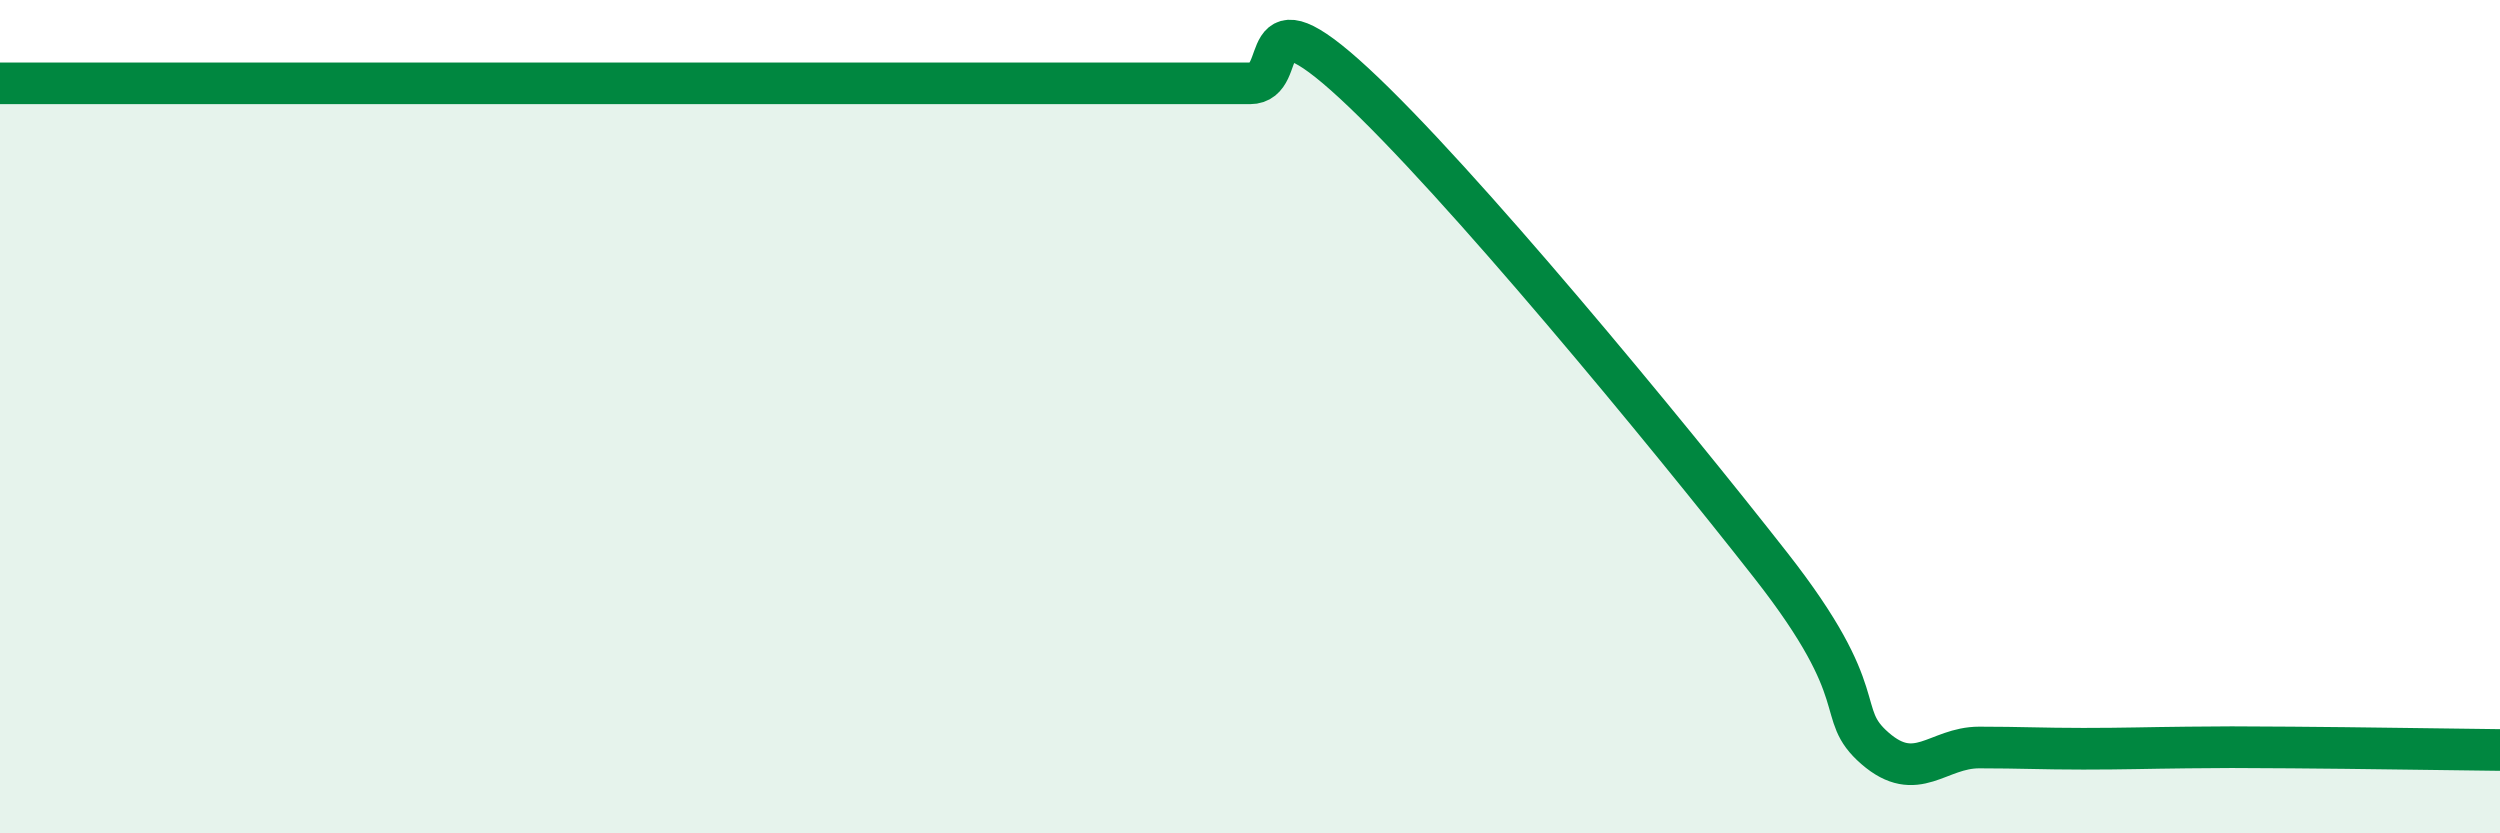
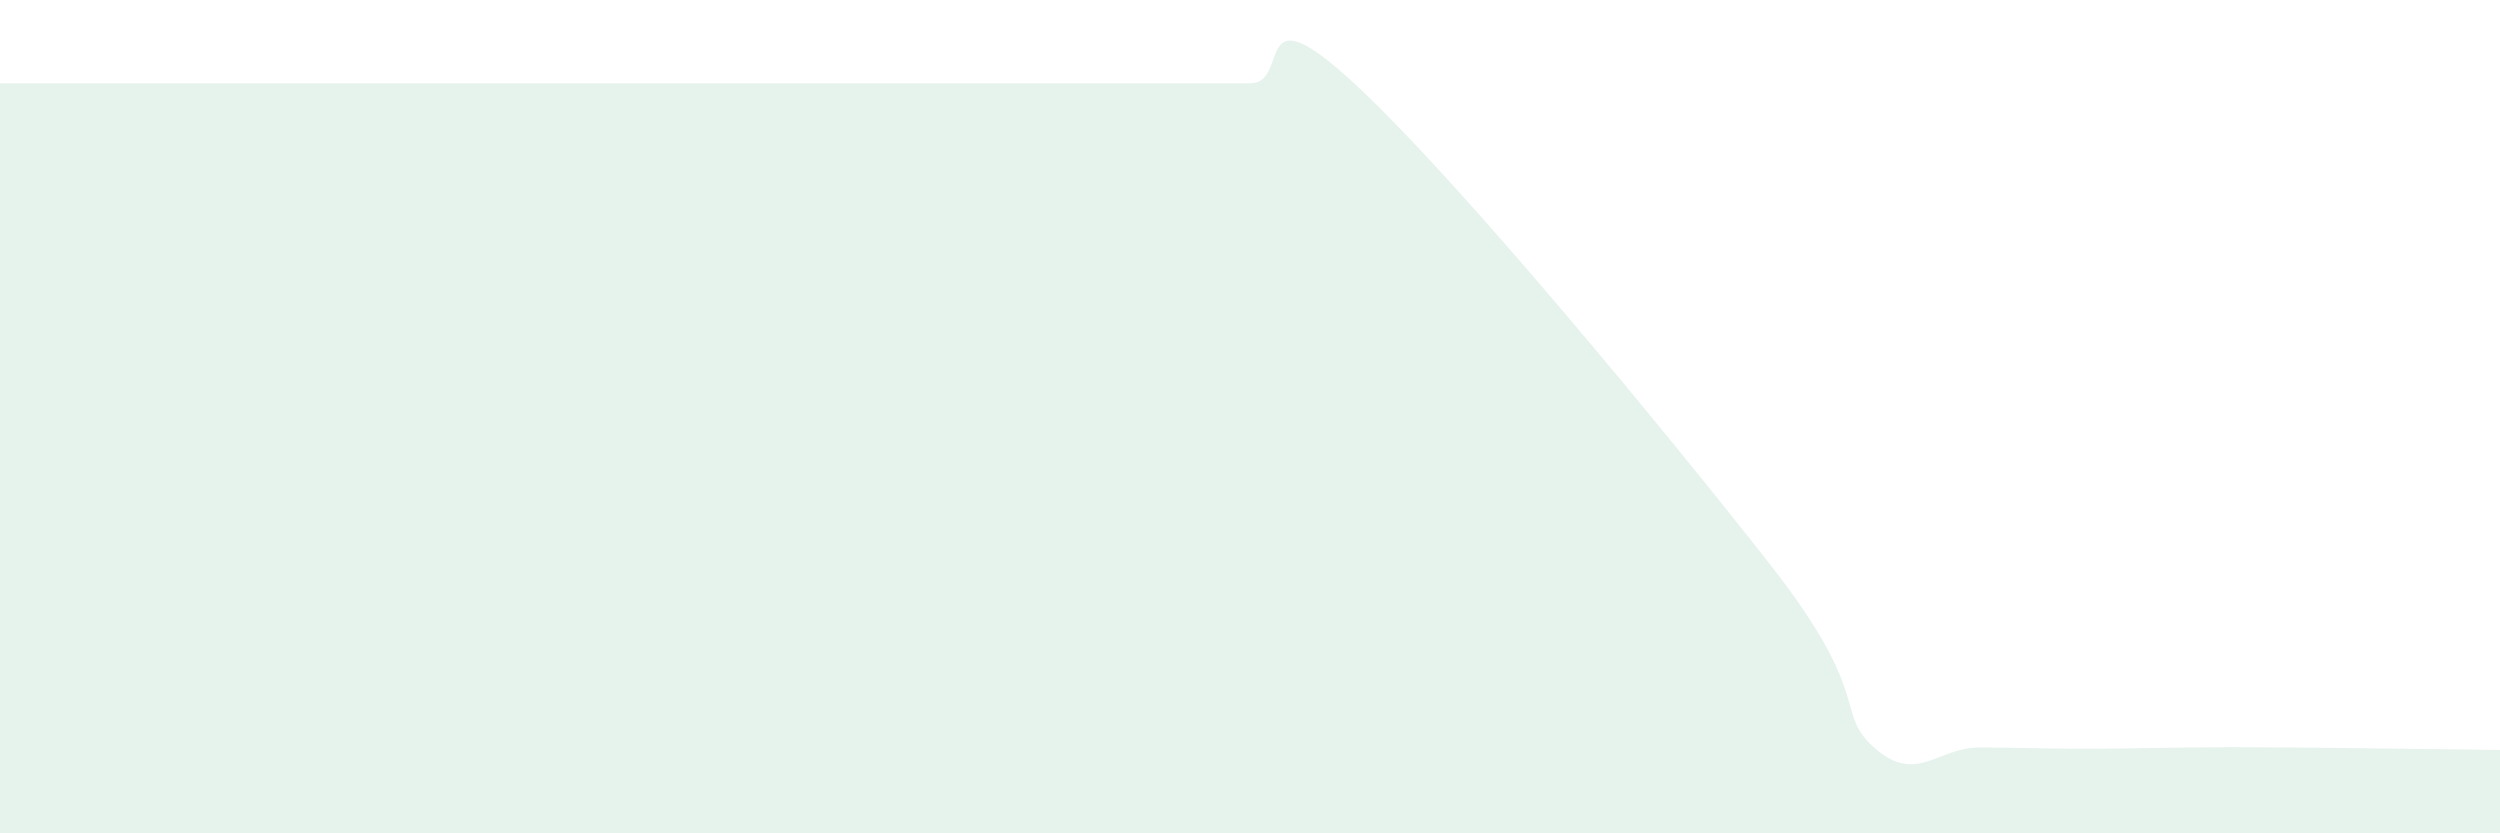
<svg xmlns="http://www.w3.org/2000/svg" width="60" height="20" viewBox="0 0 60 20">
  <path d="M 0,2 C 0.5,2 1.5,2 2.5,2 C 3.5,2 4,2 5,2 C 6,2 6.5,2 7.5,2 C 8.5,2 9,2 10,2 C 11,2 11.5,2 12.5,2 C 13.5,2 14,2 15,2 C 16,2 16.5,2 17.5,2 C 18.5,2 19,2 20,2 C 21,2 21.5,2 22.5,2 C 23.5,2 24,2 25,2 C 26,2 26.5,2 27.5,2 C 28.5,2 29,2 30,2 C 31,2 30,-0.31 32.5,2 C 35,4.31 40,10.38 42.5,13.57 C 45,16.76 44,17.09 45,17.96 C 46,18.83 46.5,17.94 47.5,17.94 C 48.5,17.94 49,17.97 50,17.97 C 51,17.97 51.5,17.95 52.5,17.94 C 53.5,17.93 53.5,17.93 55,17.94 C 56.5,17.95 59,17.99 60,18L60 20L0 20Z" fill="#008740" opacity="0.1" stroke-linecap="round" stroke-linejoin="round" />
-   <path d="M 0,2 C 0.5,2 1.5,2 2.5,2 C 3.5,2 4,2 5,2 C 6,2 6.5,2 7.5,2 C 8.5,2 9,2 10,2 C 11,2 11.5,2 12.5,2 C 13.5,2 14,2 15,2 C 16,2 16.5,2 17.5,2 C 18.5,2 19,2 20,2 C 21,2 21.5,2 22.5,2 C 23.5,2 24,2 25,2 C 26,2 26.5,2 27.5,2 C 28.5,2 29,2 30,2 C 31,2 30,-0.31 32.5,2 C 35,4.31 40,10.38 42.5,13.57 C 45,16.76 44,17.09 45,17.96 C 46,18.83 46.5,17.94 47.5,17.94 C 48.5,17.94 49,17.97 50,17.97 C 51,17.97 51.5,17.95 52.5,17.94 C 53.5,17.93 53.5,17.93 55,17.94 C 56.5,17.95 59,17.99 60,18" stroke="#008740" stroke-width="1" fill="none" stroke-linecap="round" stroke-linejoin="round" />
</svg>